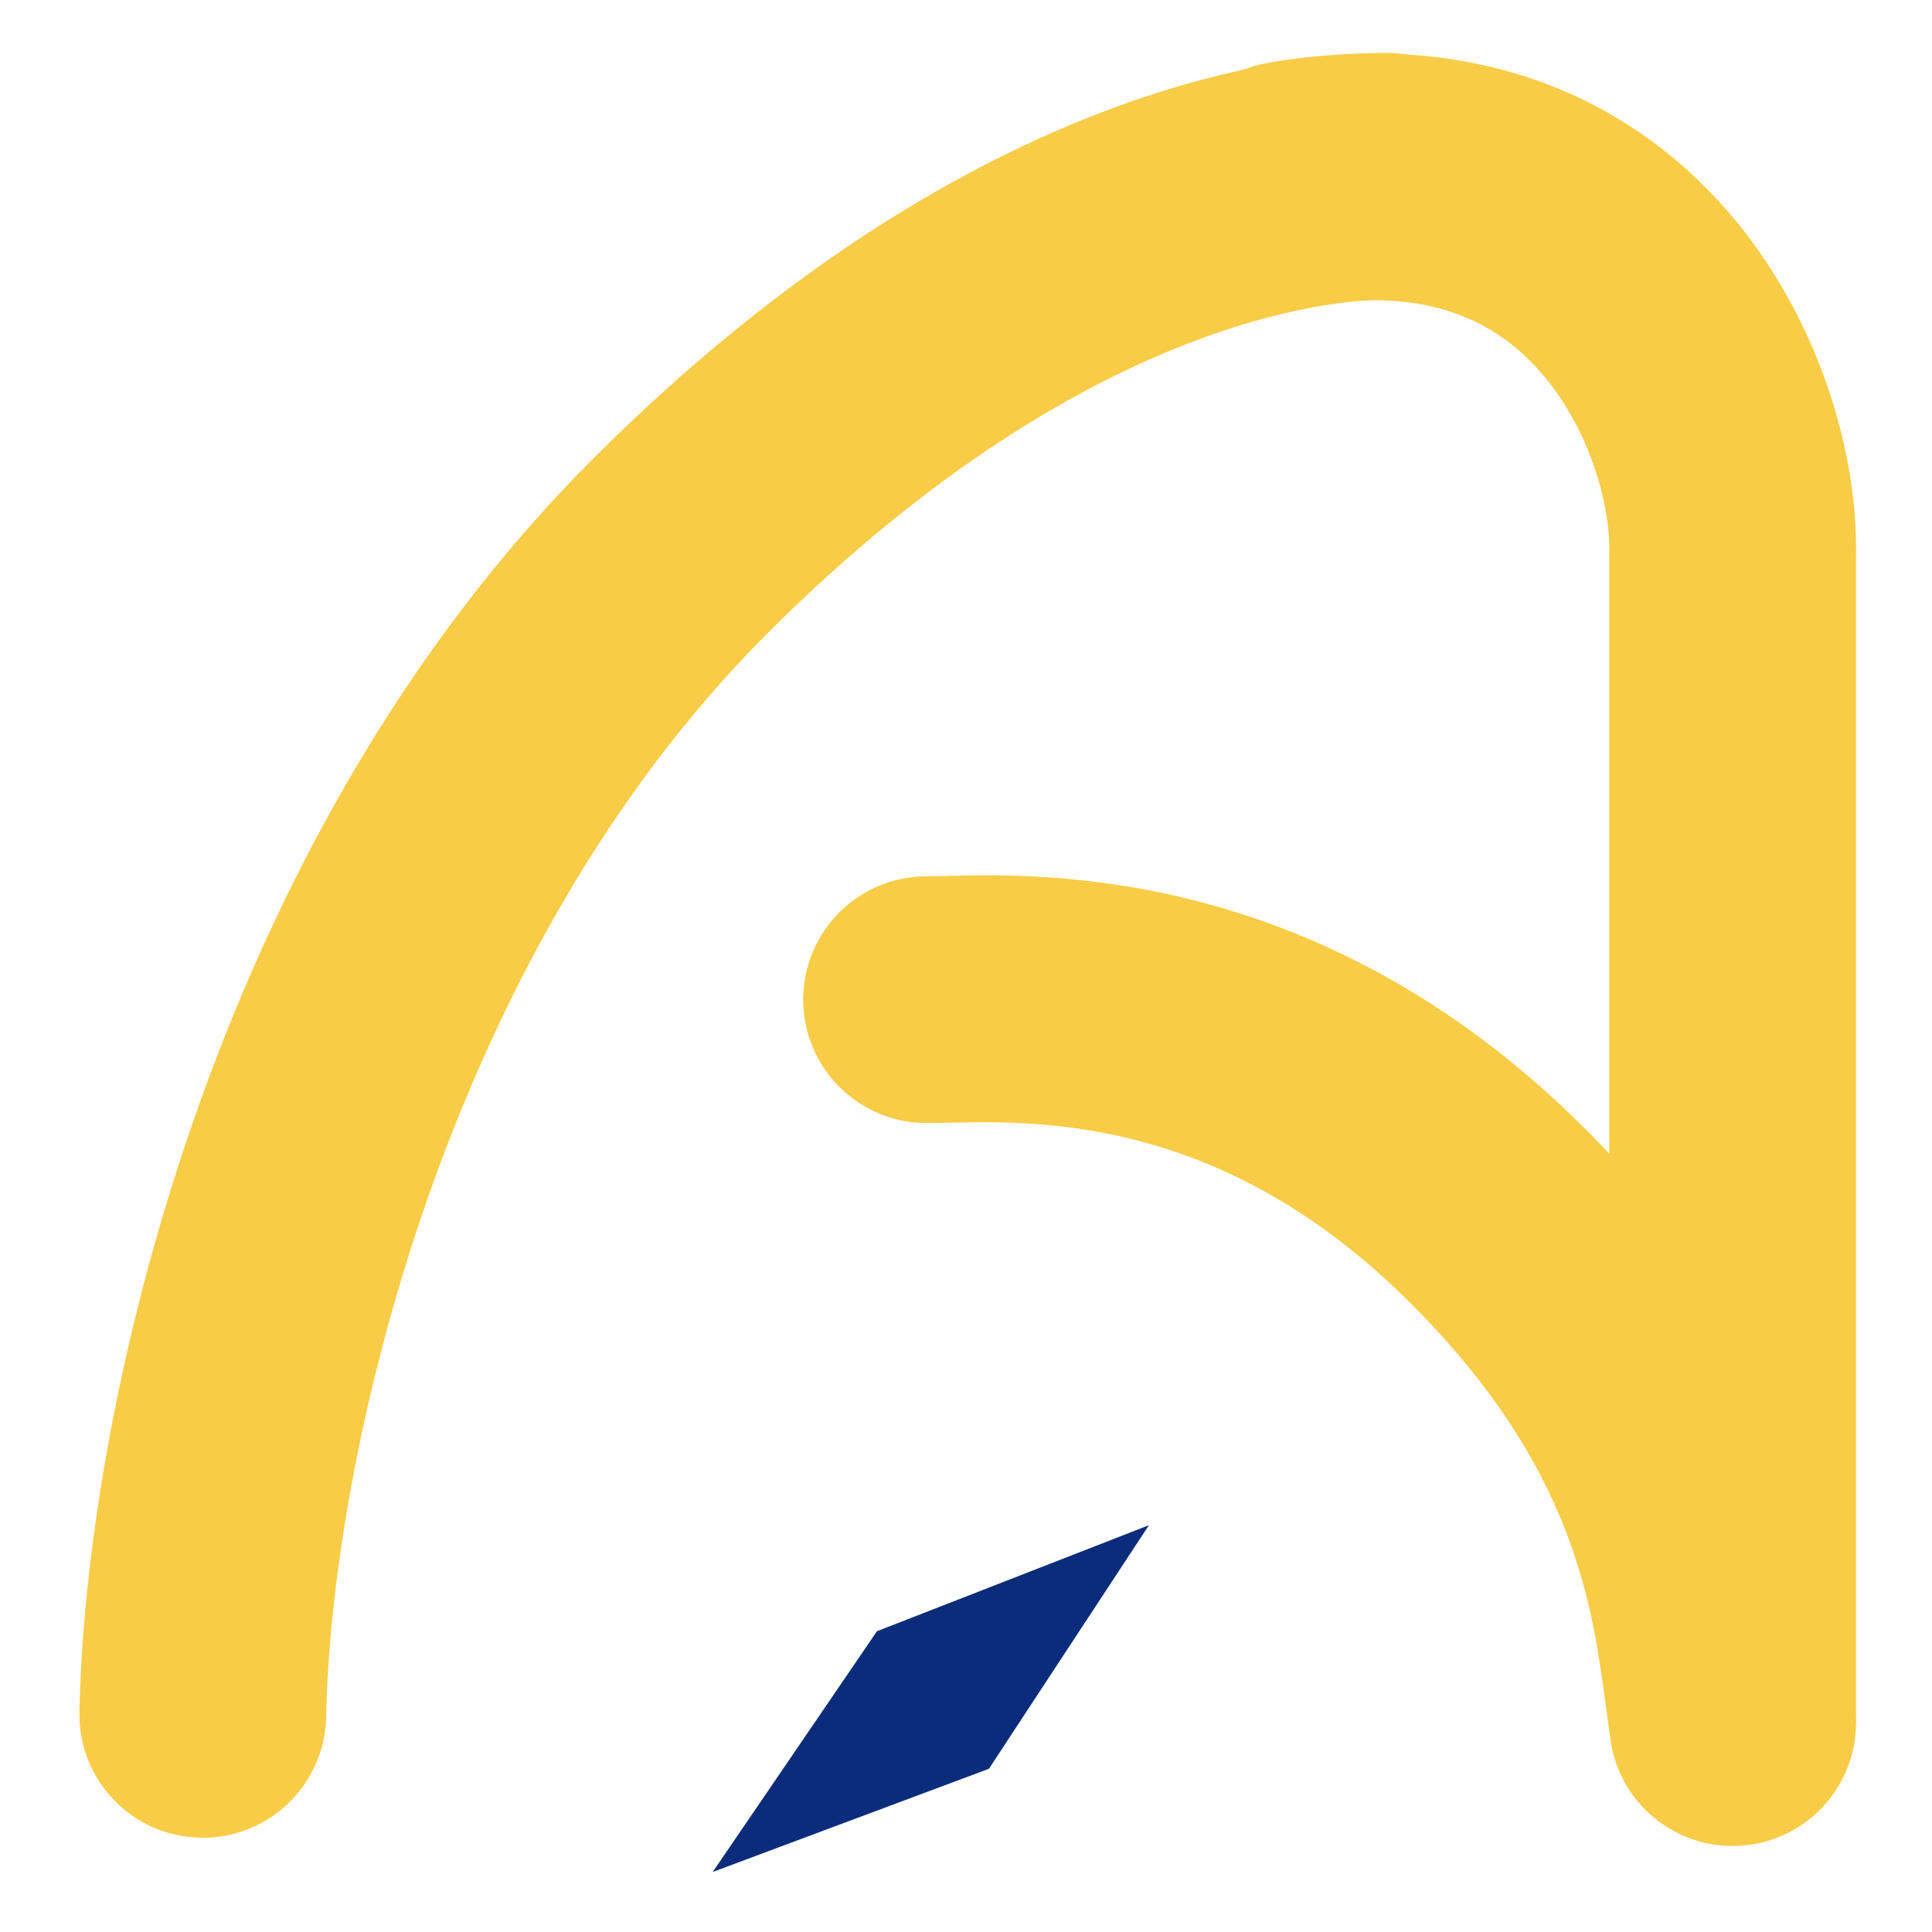
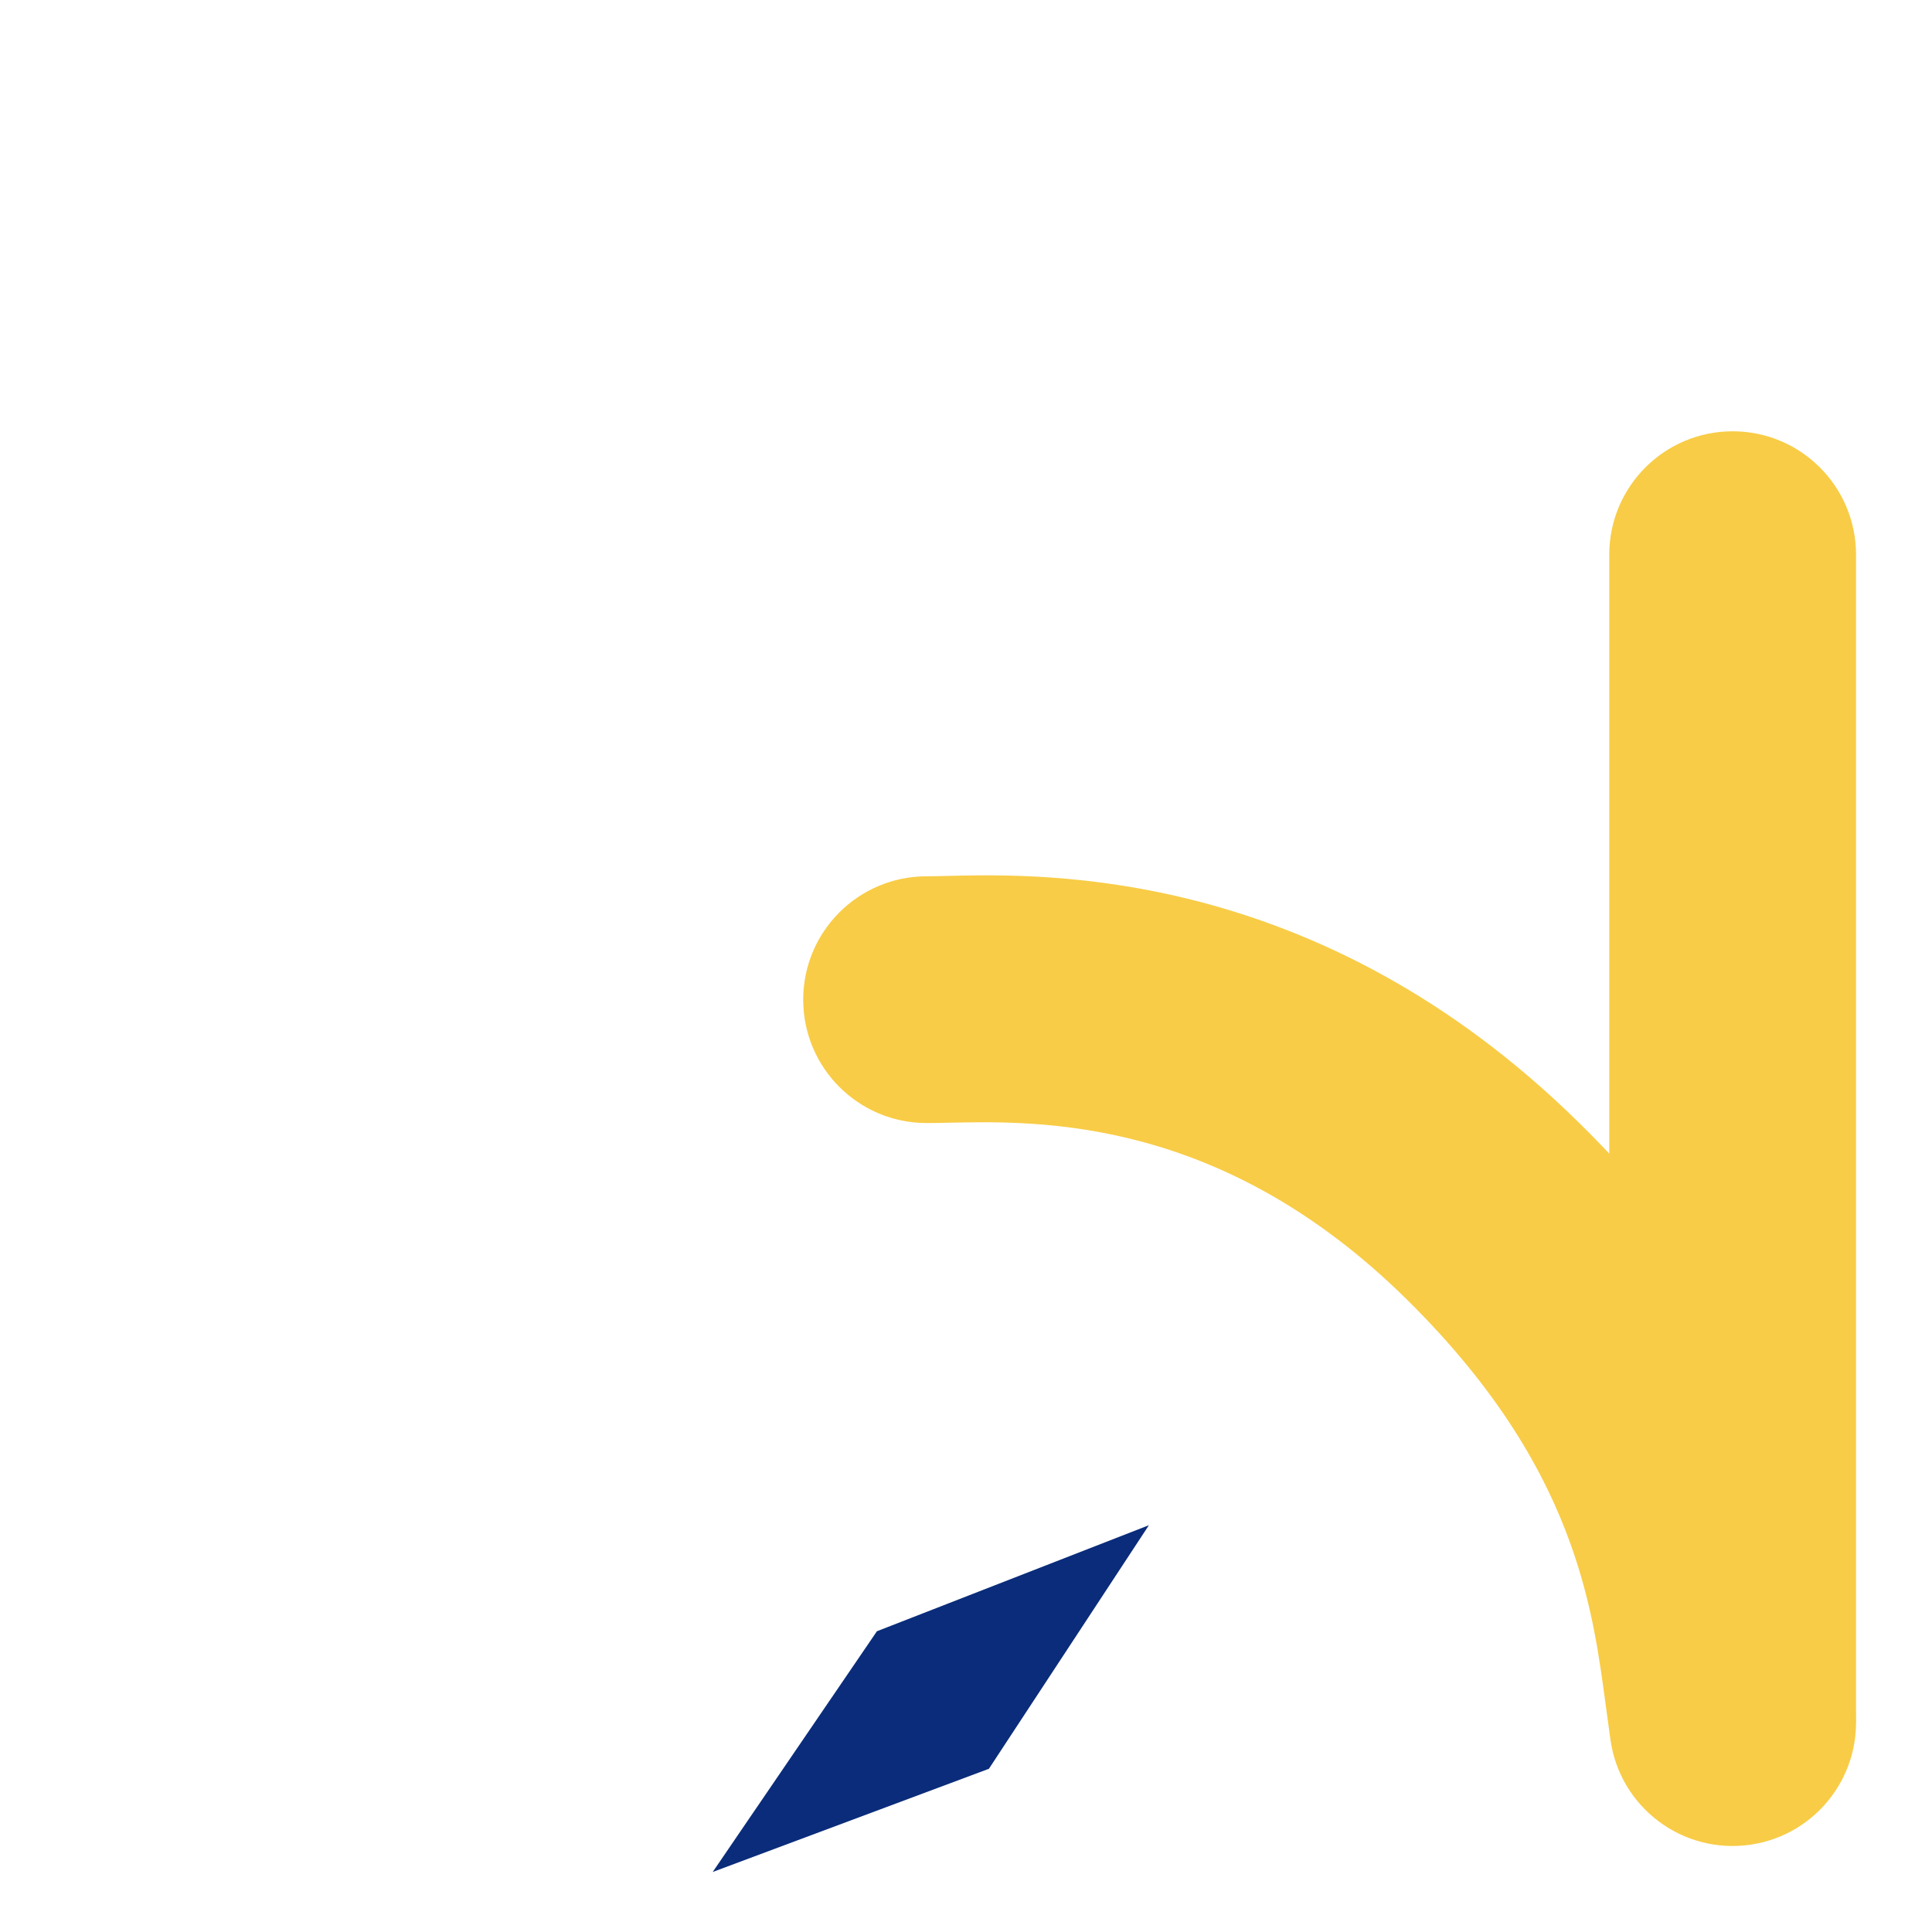
<svg xmlns="http://www.w3.org/2000/svg" width="219" height="219" viewBox="0 0 219 219" fill="none">
-   <path fill-rule="evenodd" clip-rule="evenodd" d="M157.222 33.97C154.53 33.97 124.811 33.968 86.95 71.83C50.407 108.373 37.546 165.089 36.968 194.607C36.816 202.33 30.433 208.467 22.711 208.316C14.989 208.164 8.851 201.781 9.003 194.059C9.667 160.179 23.798 95.426 67.172 52.052C111.258 7.965 148.612 6 157.241 6C164.965 6 171.227 12.261 171.227 19.985C171.227 27.709 164.966 33.97 157.242 33.97L157.222 33.97Z" fill="#F8CC46" />
  <path fill-rule="evenodd" clip-rule="evenodd" d="M196.401 48.889C204.125 48.889 210.387 55.15 210.387 62.874L210.387 194.333C210.387 202.057 204.125 208.318 196.401 208.318C188.678 208.318 182.416 202.057 182.416 194.333L182.416 62.874C182.416 55.15 188.678 48.889 196.401 48.889Z" fill="#F8CC46" />
-   <path fill-rule="evenodd" clip-rule="evenodd" d="M195.755 23.849C206.13 35.75 210.386 51.005 210.386 61.941C210.386 69.665 204.125 75.926 196.401 75.926C188.677 75.926 182.416 69.665 182.416 61.941C182.416 57.028 180.146 48.509 174.671 42.229C169.941 36.803 162.256 32.281 148.466 34.694C140.858 36.026 133.611 30.937 132.279 23.329C130.948 15.721 136.036 8.474 143.644 7.143C167.147 3.03 184.635 11.094 195.755 23.849Z" fill="#F8CC46" />
  <path fill-rule="evenodd" clip-rule="evenodd" d="M198.379 209.109C190.733 210.201 183.649 204.888 182.557 197.242C182.392 196.085 182.239 194.94 182.086 193.801C181.283 187.797 180.499 181.929 178.03 175.028C175.206 167.134 170.018 157.682 159.361 147.194C138.446 126.611 117.865 127.047 107.587 127.264C106.646 127.284 105.793 127.302 105.032 127.302C97.309 127.302 91.047 121.041 91.047 113.317C91.047 105.593 97.309 99.332 105.032 99.332C105.658 99.332 106.423 99.313 107.316 99.291C118.45 99.018 149.51 98.256 178.98 127.259C192.619 140.681 200.114 153.721 204.365 165.606C207.918 175.538 209.095 184.547 209.881 190.567C210.01 191.557 210.129 192.467 210.246 193.286C211.338 200.932 206.025 208.016 198.379 209.109Z" fill="#F8CC46" />
  <path d="M112.068 200.51L112.08 200.525L130.233 172.889L99.435 184.896L99.422 184.881L80.789 212.196L112.068 200.51Z" fill="#0A2C7A" />
</svg>